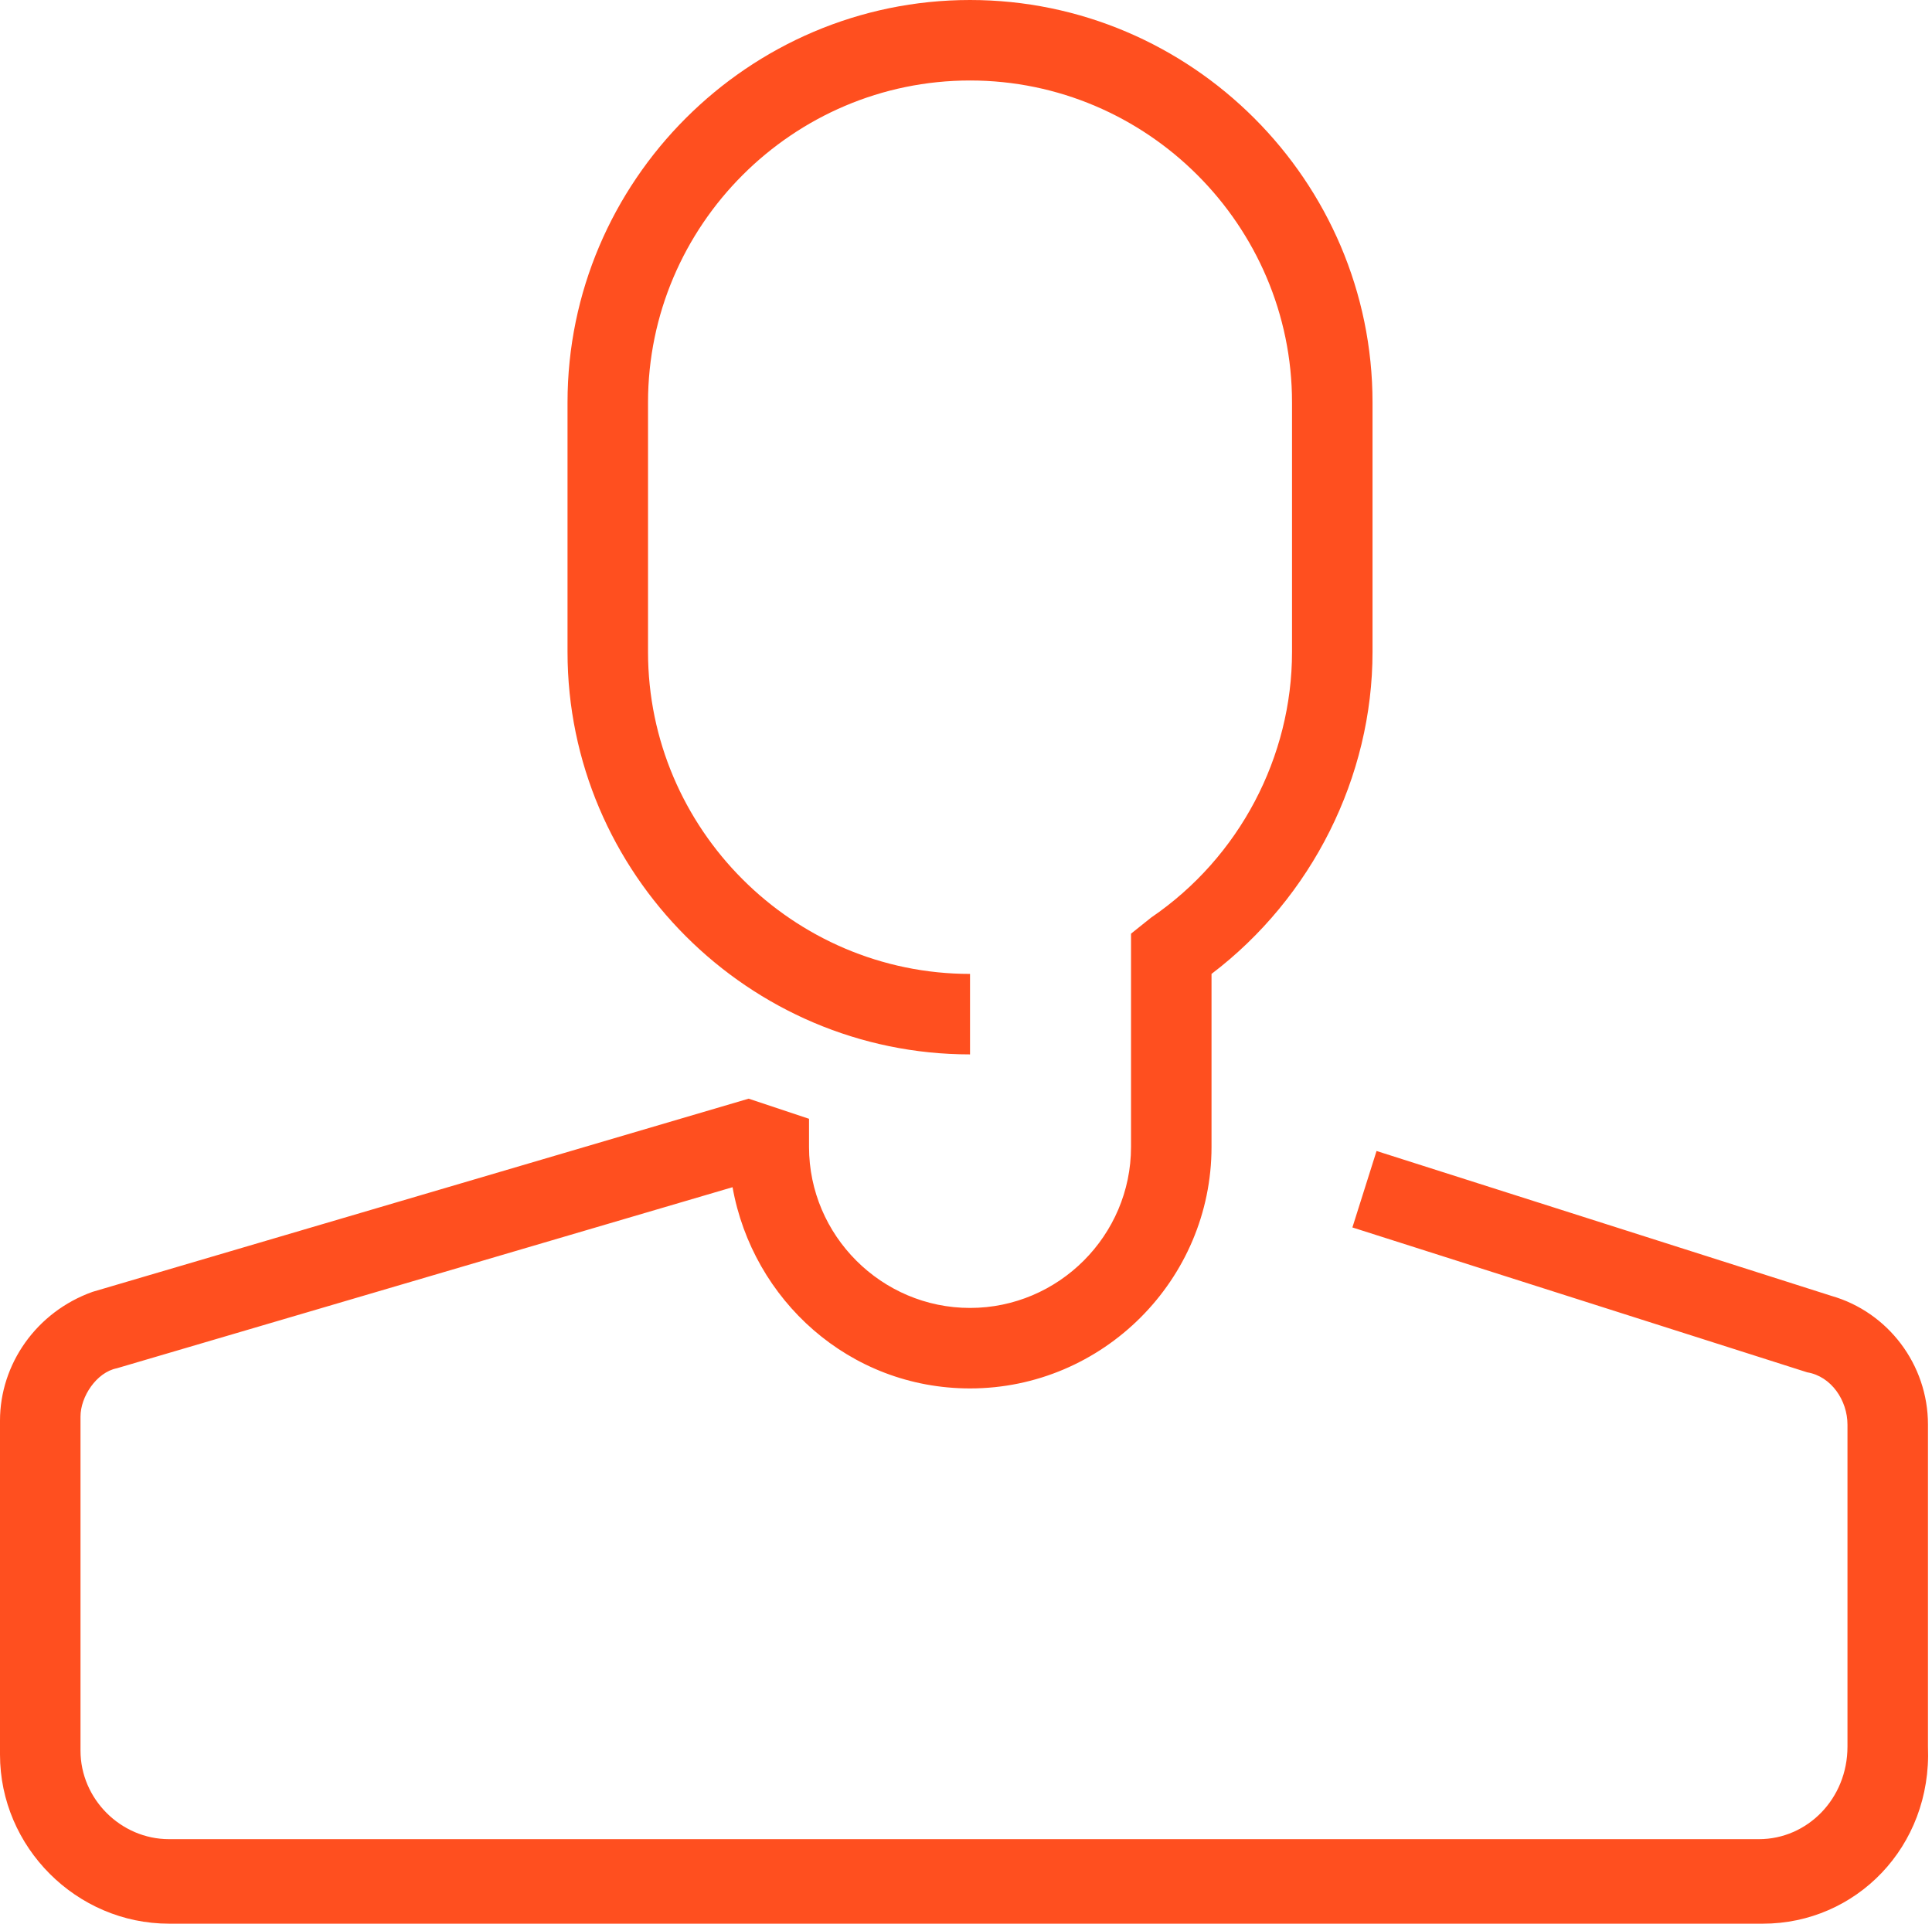
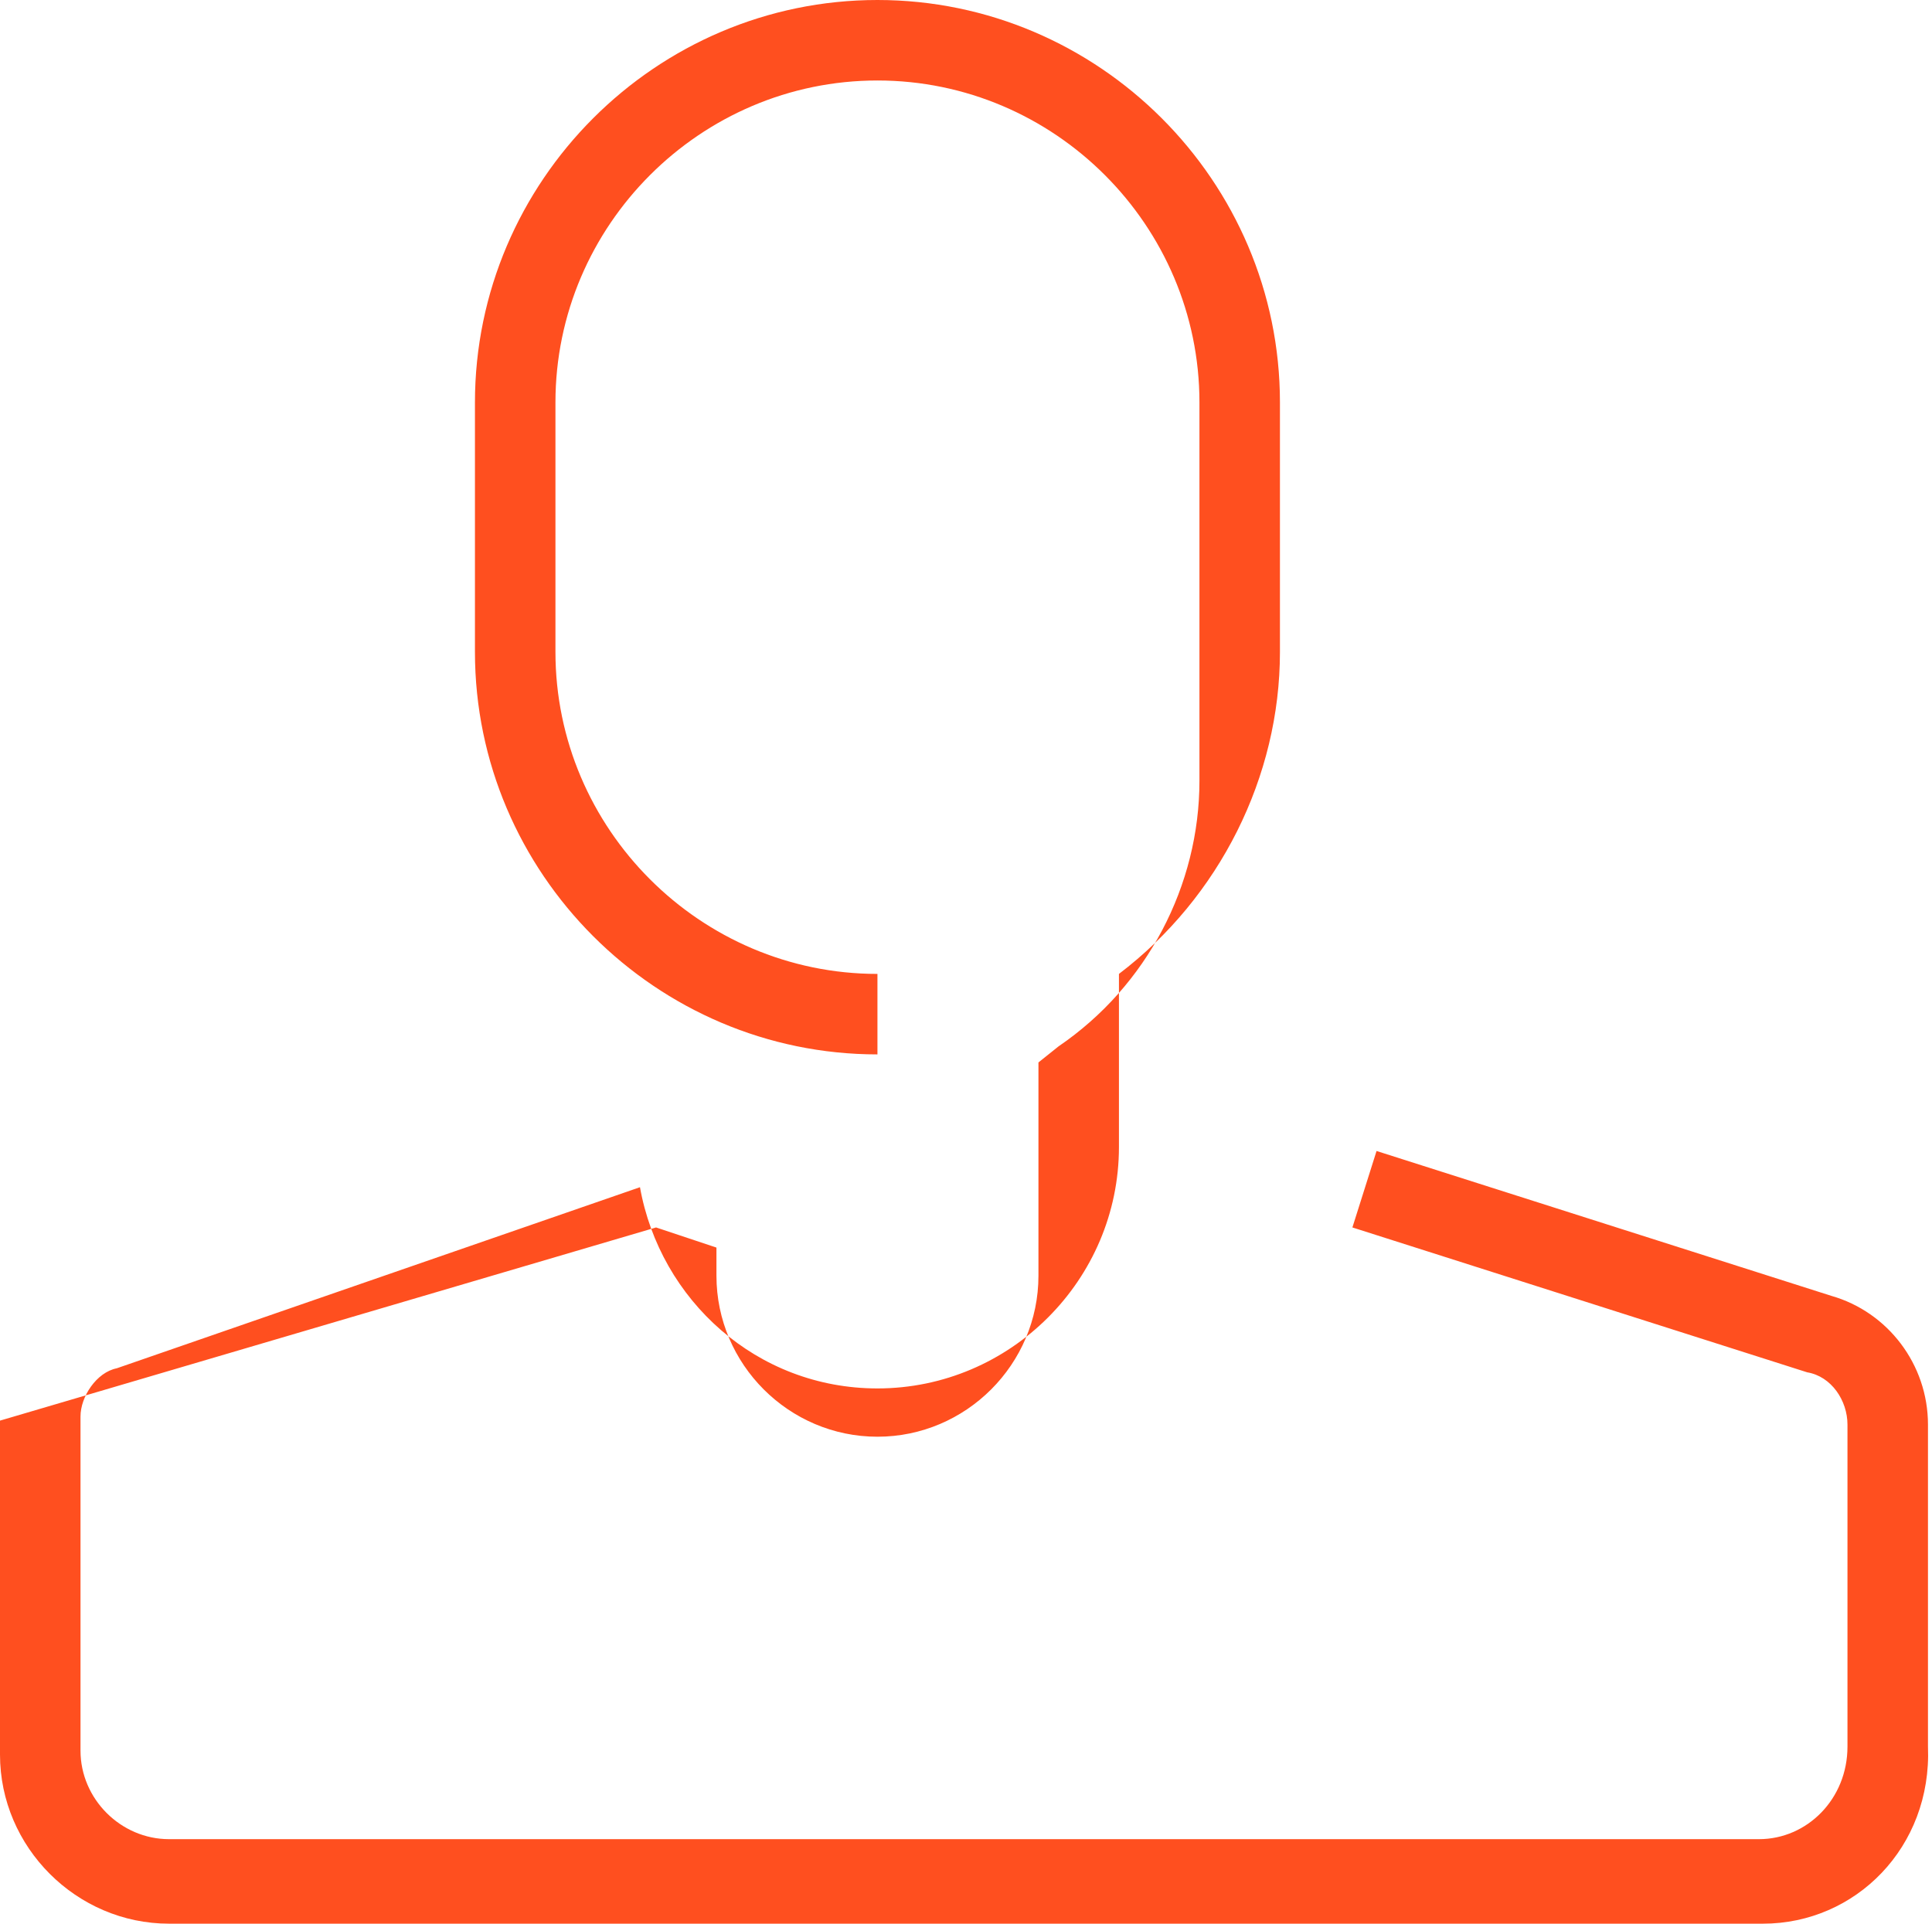
<svg xmlns="http://www.w3.org/2000/svg" version="1.1" id="Layer_1" x="0px" y="0px" viewBox="0 0 48 47.8" style="enable-background:new 0 0 48 47.8;" xml:space="preserve">
  <style type="text/css">
	.st0{fill:#FF4F1F;}
</style>
  <title>people male</title>
  <g>
    <g id="user_man_-_line">
      <g>
-         <path class="st0" d="M43.8,47.8H4.2c-2.3,0-4.2-1.9-4.2-4.2v-8.3c0-1.4,0.9-2.7,2.3-3.2l16.3-4.8l1.5,0.5v0.7c0,2.2,1.8,4,4,4     s4-1.8,4-4v-5.3l0.5-0.4c2.2-1.5,3.5-4,3.5-6.6V10c0-4.4-3.6-8-8-8s-8,3.6-8,8v6.2c0,4.4,3.6,8,8,8v2c-5.5,0-10-4.5-10-10V10     c0-5.5,4.5-10,10-10s10,4.5,10,10v6.2c0,3.1-1.5,6.1-4,8v4.3c0,3.3-2.7,6-6,6c-3,0-5.4-2.2-5.9-5L2.9,34C2.4,34.1,2,34.7,2,35.2     v8.3c0,1.2,1,2.2,2.2,2.2h39.5c1.2,0,2.2-1,2.2-2.3v-8c0-0.6-0.4-1.2-1-1.3l-11.3-3.6l0.6-1.9l11.3,3.6c1.4,0.4,2.4,1.7,2.4,3.2     v8C48,45.9,46.1,47.8,43.8,47.8z" />
+         <path class="st0" d="M43.8,47.8H4.2c-2.3,0-4.2-1.9-4.2-4.2v-8.3l16.3-4.8l1.5,0.5v0.7c0,2.2,1.8,4,4,4     s4-1.8,4-4v-5.3l0.5-0.4c2.2-1.5,3.5-4,3.5-6.6V10c0-4.4-3.6-8-8-8s-8,3.6-8,8v6.2c0,4.4,3.6,8,8,8v2c-5.5,0-10-4.5-10-10V10     c0-5.5,4.5-10,10-10s10,4.5,10,10v6.2c0,3.1-1.5,6.1-4,8v4.3c0,3.3-2.7,6-6,6c-3,0-5.4-2.2-5.9-5L2.9,34C2.4,34.1,2,34.7,2,35.2     v8.3c0,1.2,1,2.2,2.2,2.2h39.5c1.2,0,2.2-1,2.2-2.3v-8c0-0.6-0.4-1.2-1-1.3l-11.3-3.6l0.6-1.9l11.3,3.6c1.4,0.4,2.4,1.7,2.4,3.2     v8C48,45.9,46.1,47.8,43.8,47.8z" />
      </g>
    </g>
  </g>
</svg>